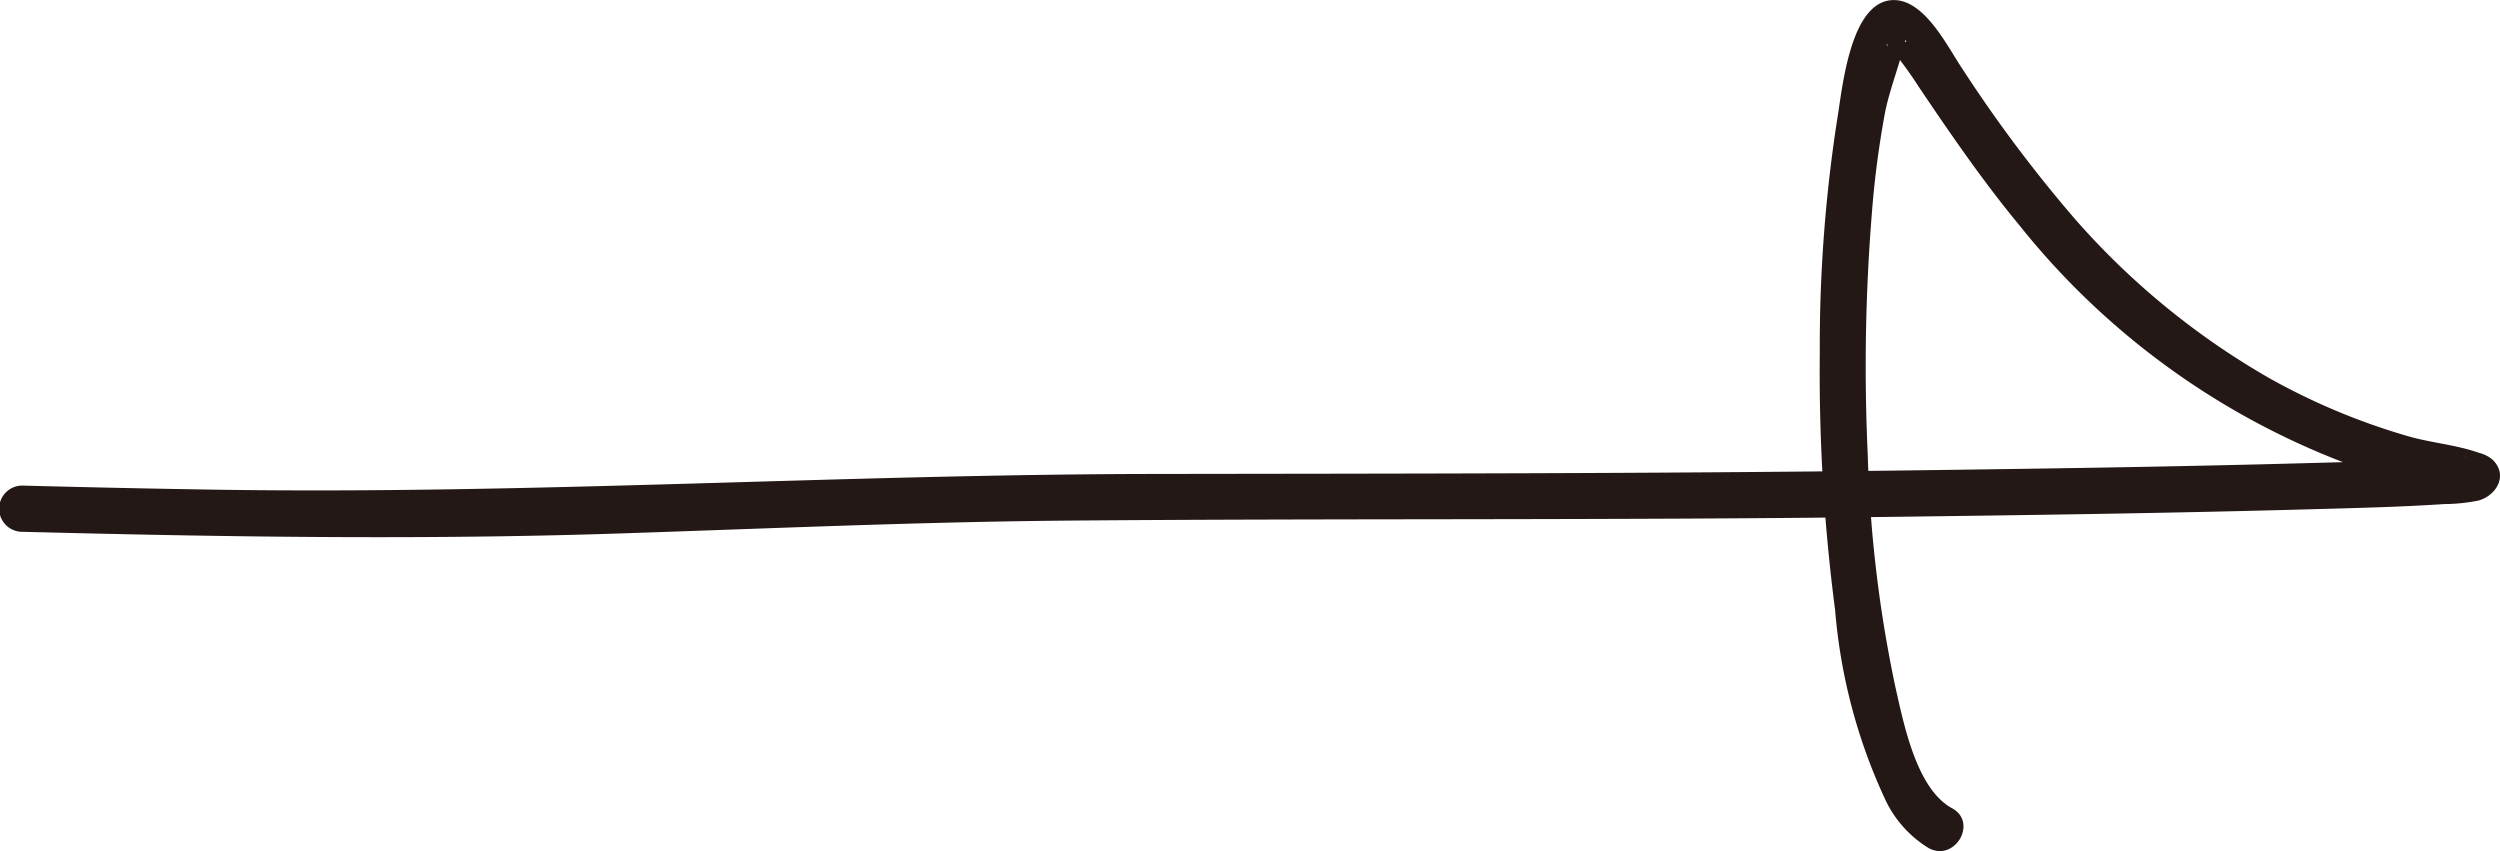
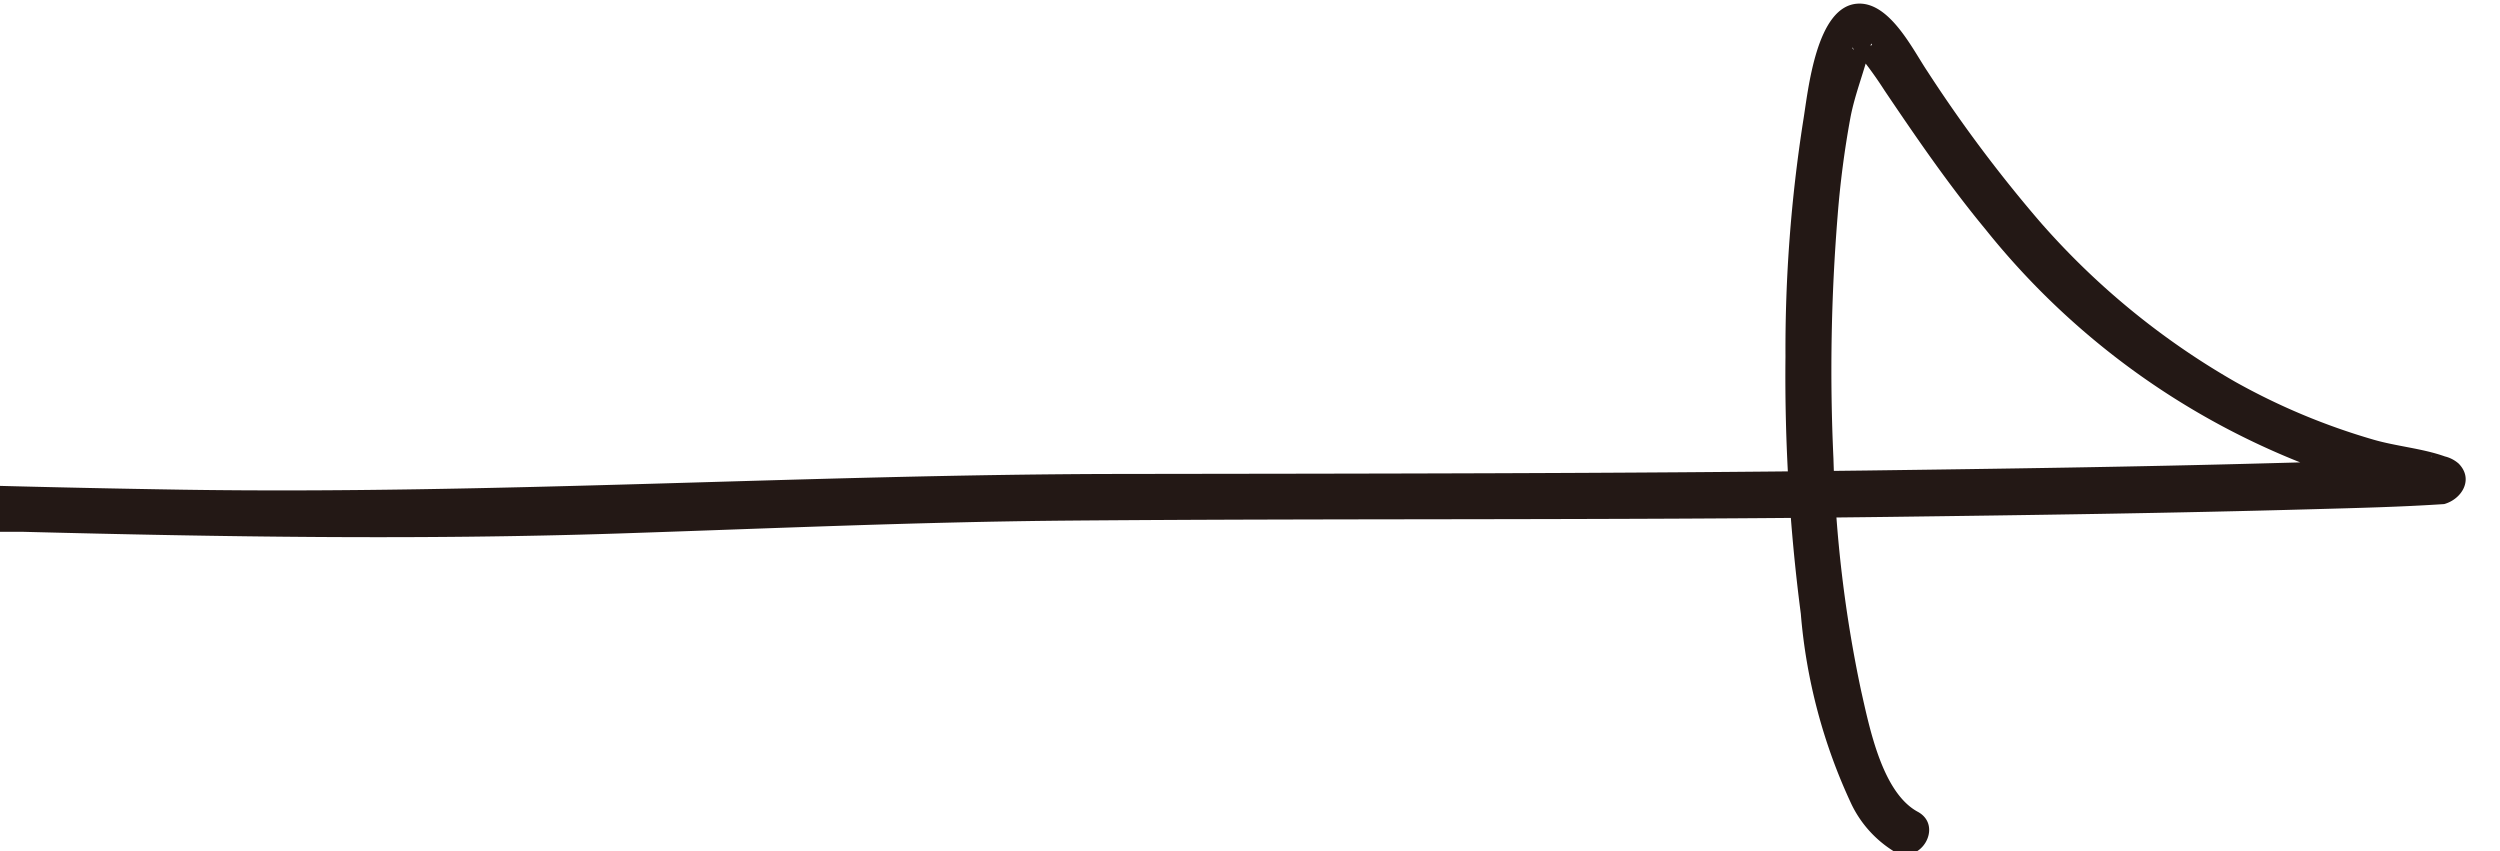
<svg xmlns="http://www.w3.org/2000/svg" width="81.516" height="27.748" viewBox="0 0 81.516 27.748">
-   <path id="パス_2063" data-name="パス 2063" d="M1106.833,52.717c6.472.166,12.95.268,19.422.056,4.9-.161,9.79-.38,14.69-.421,8.915-.074,17.829-.008,26.745-.121,4.628-.059,9.257-.122,13.884-.252,1.408-.039,2.82-.072,4.227-.166a5.777,5.777,0,0,0,1.119-.115c.574-.16.974-.808.473-1.319a1.057,1.057,0,0,0-.448-.234c-.733-.262-1.58-.329-2.336-.549a21.423,21.423,0,0,1-4.489-1.877,24.826,24.826,0,0,1-6.383-5.23,45.357,45.357,0,0,1-3.667-4.9c-.475-.706-1.217-2.242-2.247-2.209-1.39.044-1.644,2.871-1.805,3.835a48.146,48.146,0,0,0-.576,7.668,59.8,59.8,0,0,0,.5,8.39,18.1,18.1,0,0,0,1.655,6.219,3.686,3.686,0,0,0,1.395,1.538c.853.463,1.616-.84.761-1.3-1.157-.627-1.57-2.734-1.847-3.955a42.182,42.182,0,0,1-.9-7.561,62.3,62.3,0,0,1,.136-7.911,30.94,30.94,0,0,1,.421-3.224c.151-.781.458-1.511.636-2.275.054-.234.1-.036.006-.057a2.253,2.253,0,0,1-.5.124c-.042,0-.018-.011-.024,0-.027.048-.125-.158-.012,0a1.634,1.634,0,0,0,.115.118,13.016,13.016,0,0,1,.888,1.224c1.045,1.55,2.1,3.087,3.292,4.527a24.94,24.94,0,0,0,13.761,8.7,3.74,3.74,0,0,0,.831.166c.172-.012-.112-.036-.091-.048V50.288c.16-.063.209-.084.148-.065l-.045.012c-.022-.015-.108.029-.138.024.264.044-.133.009-.252.02-.223.02-.446.032-.67.045-1.4.081-2.808.118-4.212.155-4.409.121-8.82.182-13.229.24-8.135.1-16.265.1-24.4.112-10.177.017-20.327.668-30.507.513q-3.165-.05-6.329-.134a.754.754,0,0,0,0,1.508" transform="translate(-1106.105 -35.377)" fill="#231815" />
+   <path id="パス_2063" data-name="パス 2063" d="M1106.833,52.717c6.472.166,12.95.268,19.422.056,4.9-.161,9.79-.38,14.69-.421,8.915-.074,17.829-.008,26.745-.121,4.628-.059,9.257-.122,13.884-.252,1.408-.039,2.82-.072,4.227-.166c.574-.16.974-.808.473-1.319a1.057,1.057,0,0,0-.448-.234c-.733-.262-1.58-.329-2.336-.549a21.423,21.423,0,0,1-4.489-1.877,24.826,24.826,0,0,1-6.383-5.23,45.357,45.357,0,0,1-3.667-4.9c-.475-.706-1.217-2.242-2.247-2.209-1.39.044-1.644,2.871-1.805,3.835a48.146,48.146,0,0,0-.576,7.668,59.8,59.8,0,0,0,.5,8.39,18.1,18.1,0,0,0,1.655,6.219,3.686,3.686,0,0,0,1.395,1.538c.853.463,1.616-.84.761-1.3-1.157-.627-1.57-2.734-1.847-3.955a42.182,42.182,0,0,1-.9-7.561,62.3,62.3,0,0,1,.136-7.911,30.94,30.94,0,0,1,.421-3.224c.151-.781.458-1.511.636-2.275.054-.234.1-.036.006-.057a2.253,2.253,0,0,1-.5.124c-.042,0-.018-.011-.024,0-.027.048-.125-.158-.012,0a1.634,1.634,0,0,0,.115.118,13.016,13.016,0,0,1,.888,1.224c1.045,1.55,2.1,3.087,3.292,4.527a24.94,24.94,0,0,0,13.761,8.7,3.74,3.74,0,0,0,.831.166c.172-.012-.112-.036-.091-.048V50.288c.16-.063.209-.084.148-.065l-.045.012c-.022-.015-.108.029-.138.024.264.044-.133.009-.252.02-.223.02-.446.032-.67.045-1.4.081-2.808.118-4.212.155-4.409.121-8.82.182-13.229.24-8.135.1-16.265.1-24.4.112-10.177.017-20.327.668-30.507.513q-3.165-.05-6.329-.134a.754.754,0,0,0,0,1.508" transform="translate(-1106.105 -35.377)" fill="#231815" />
</svg>